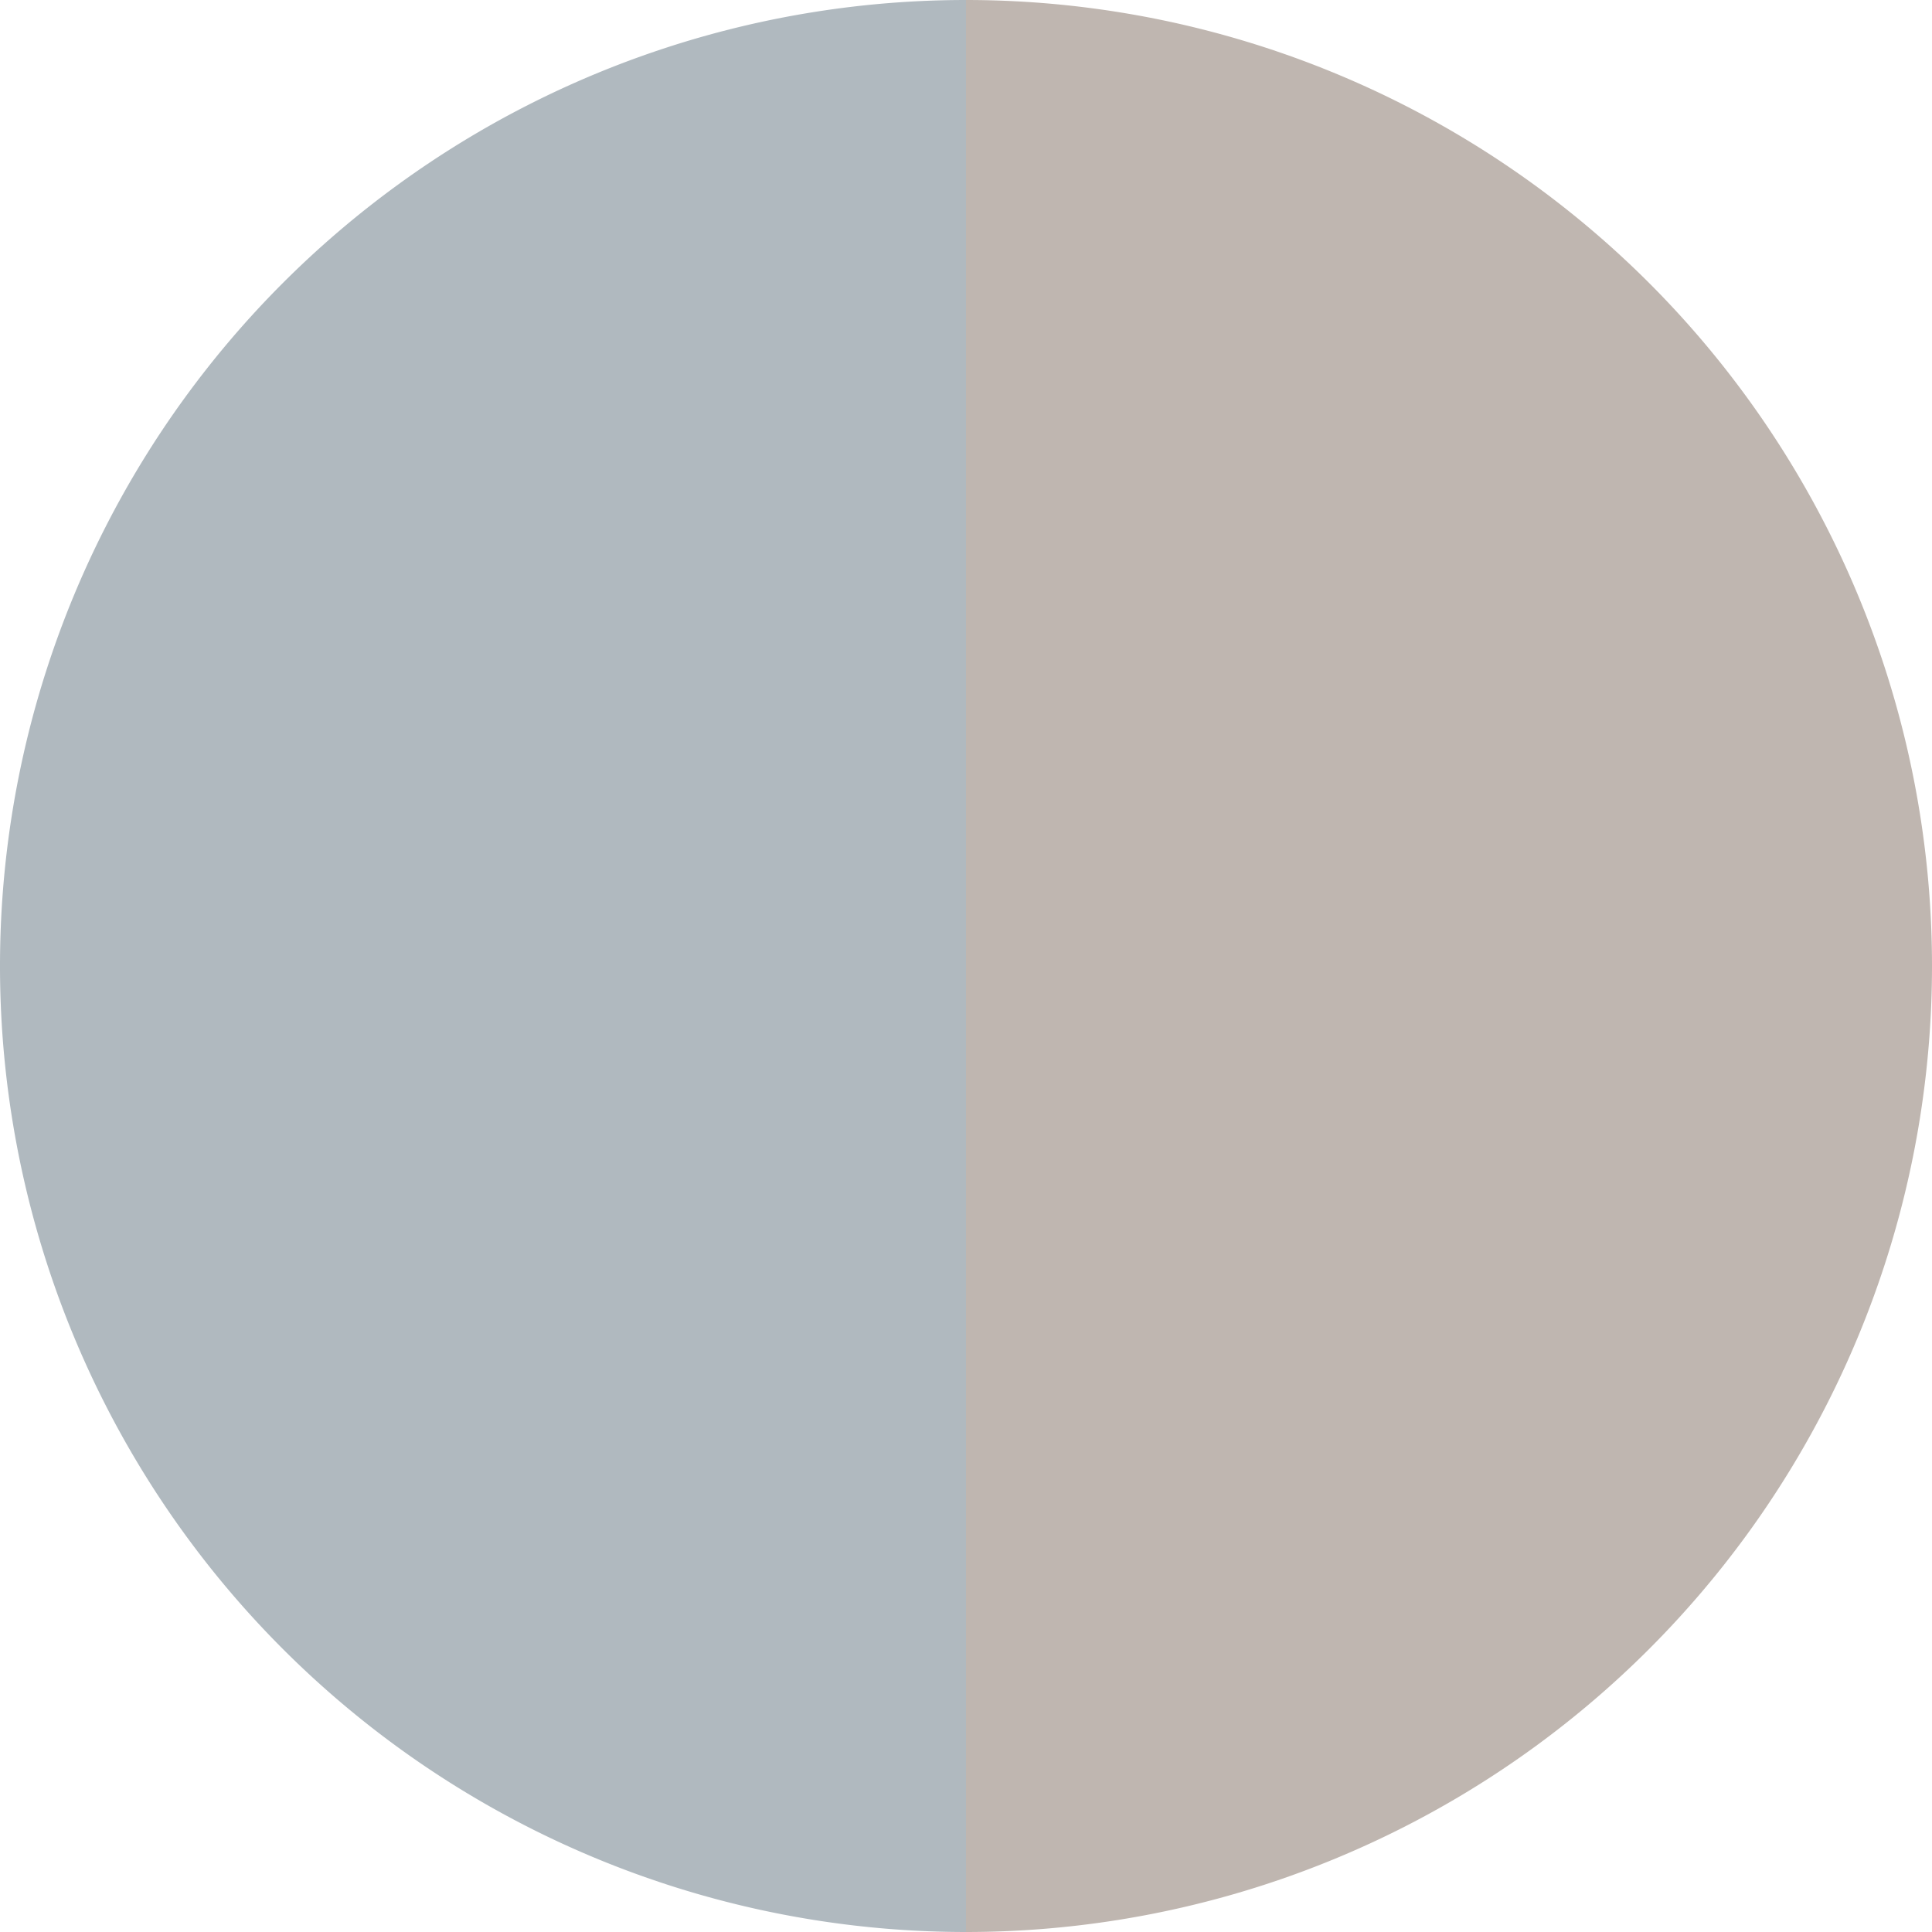
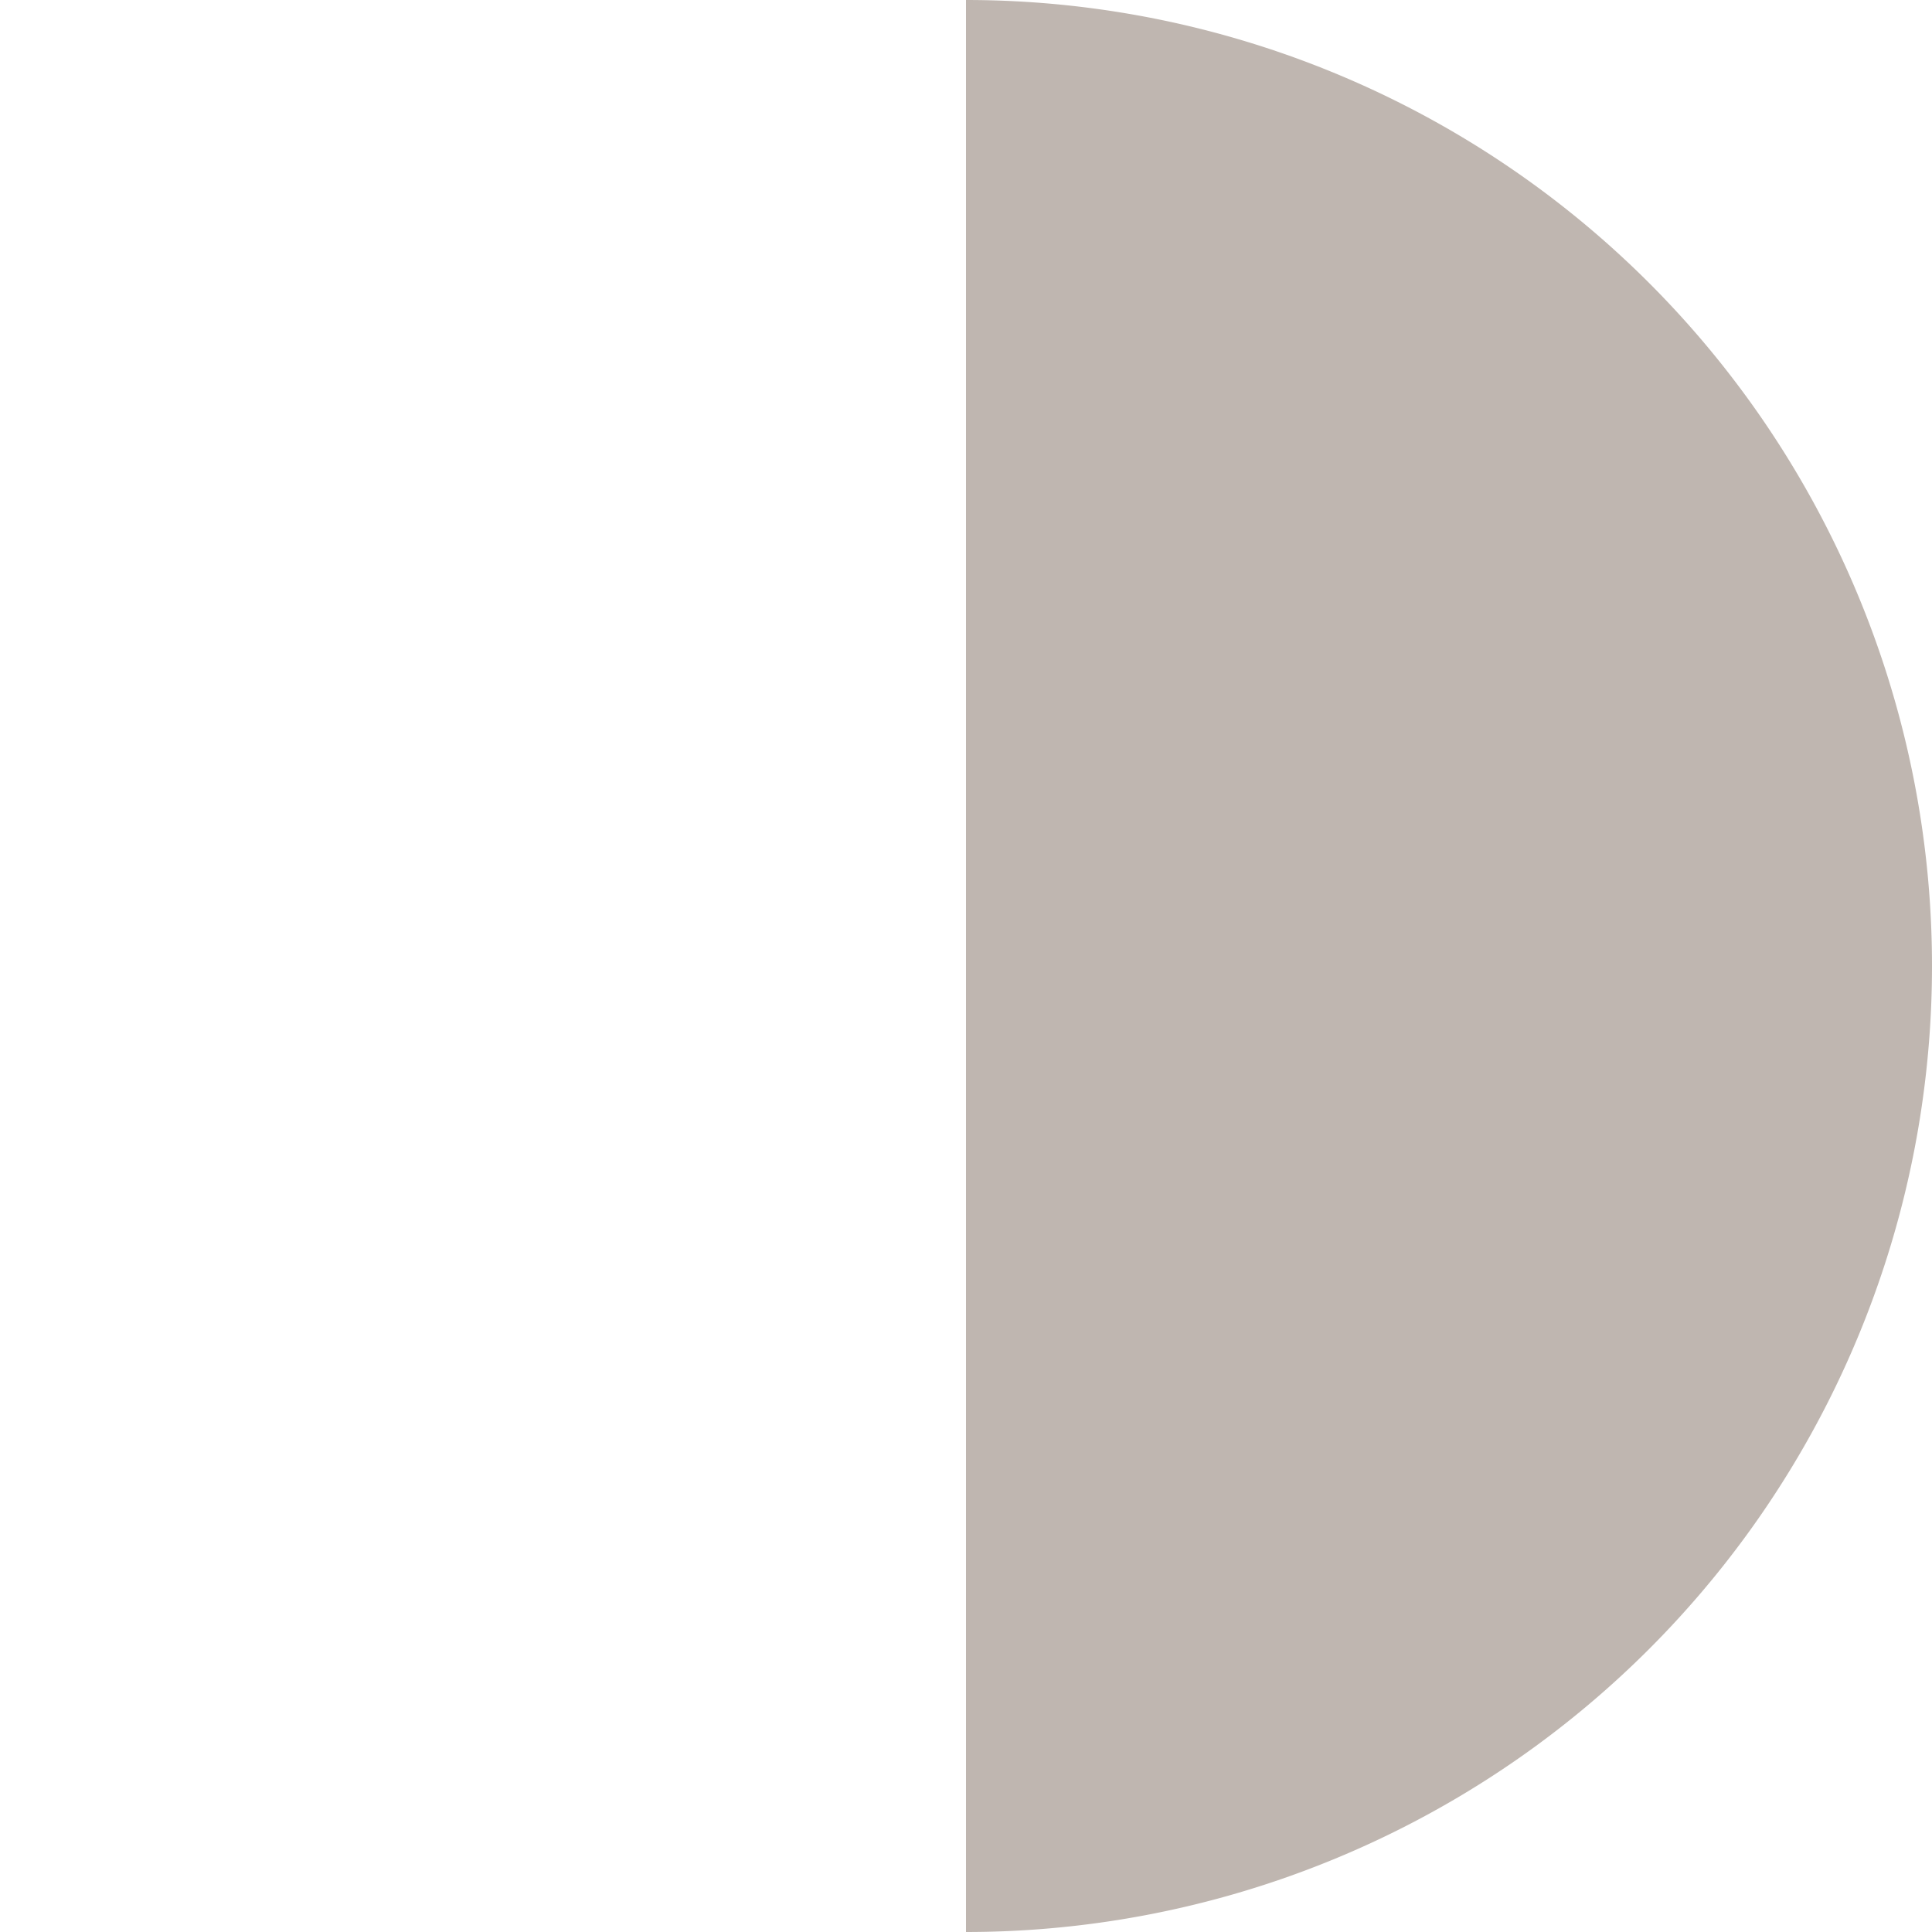
<svg xmlns="http://www.w3.org/2000/svg" width="500" height="500" viewBox="-1 -1 2 2">
-   <path d="M 0 -1               A 1,1 0 0,1 0 1             L 0,0              z" fill="#bfb6b0" />
-   <path d="M 0 1               A 1,1 0 0,1 -0 -1             L 0,0              z" fill="#b0b9bf" />
+   <path d="M 0 -1               A 1,1 0 0,1 0 1             z" fill="#bfb6b0" />
</svg>